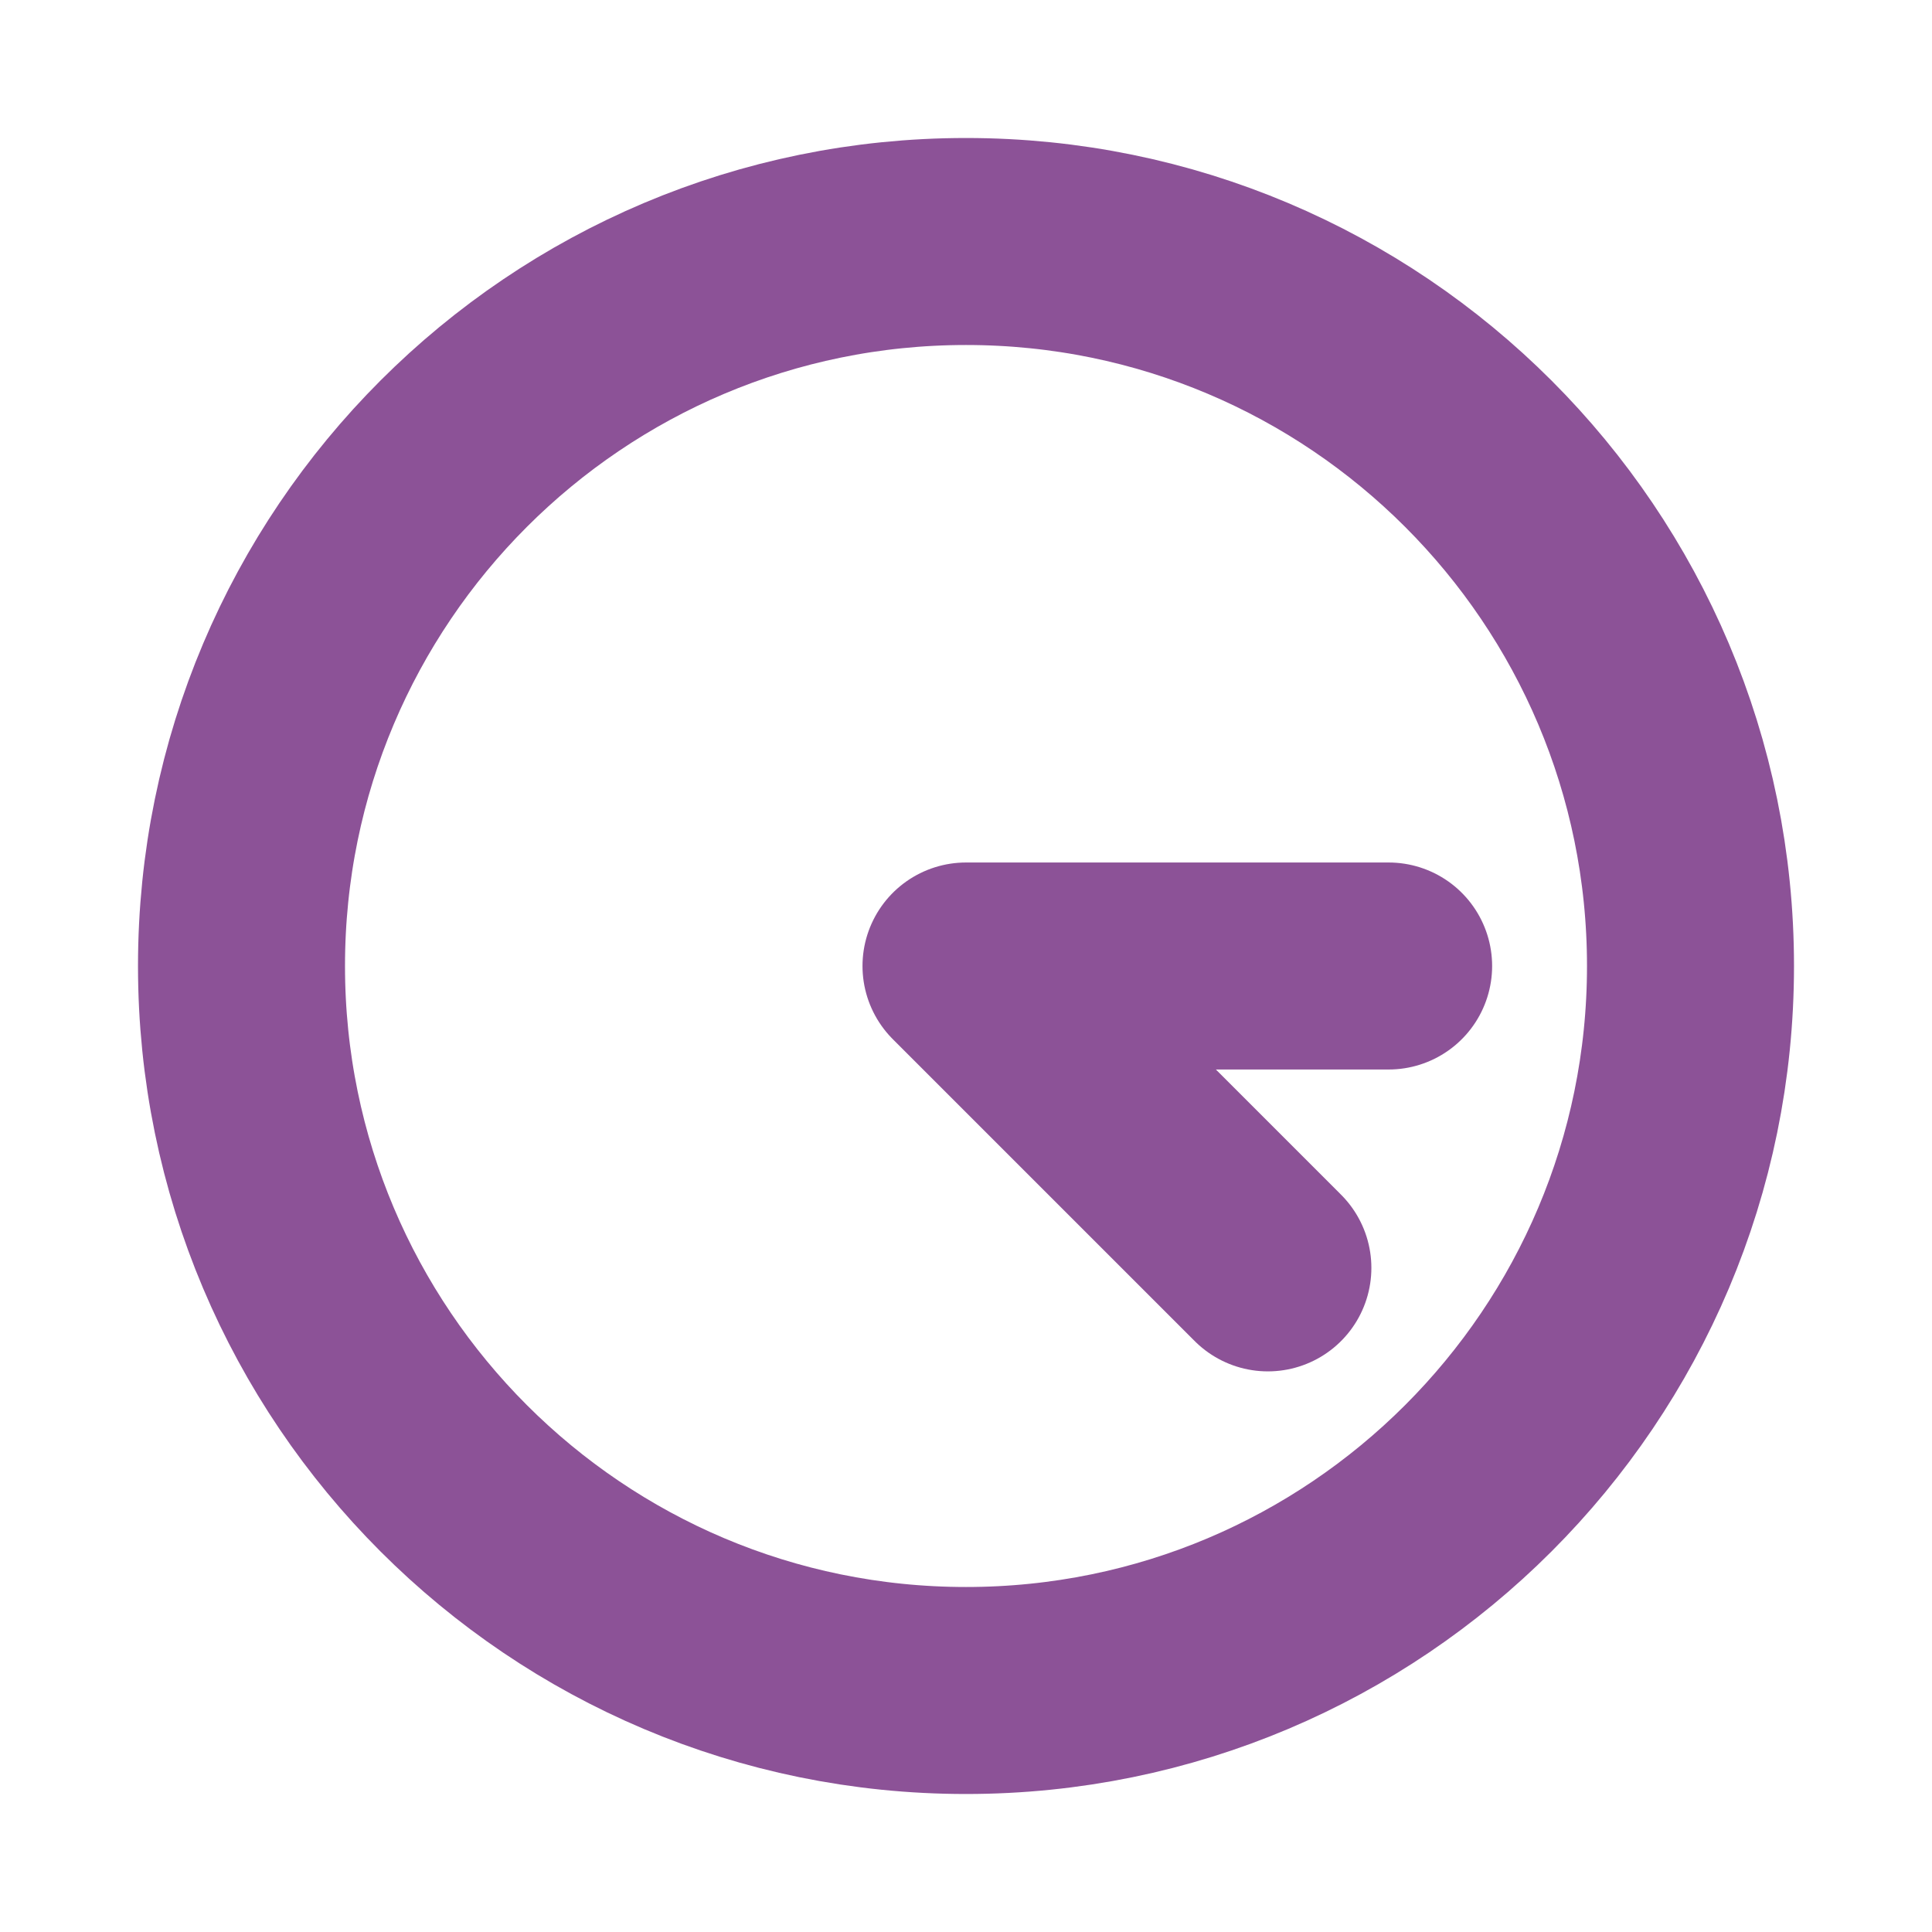
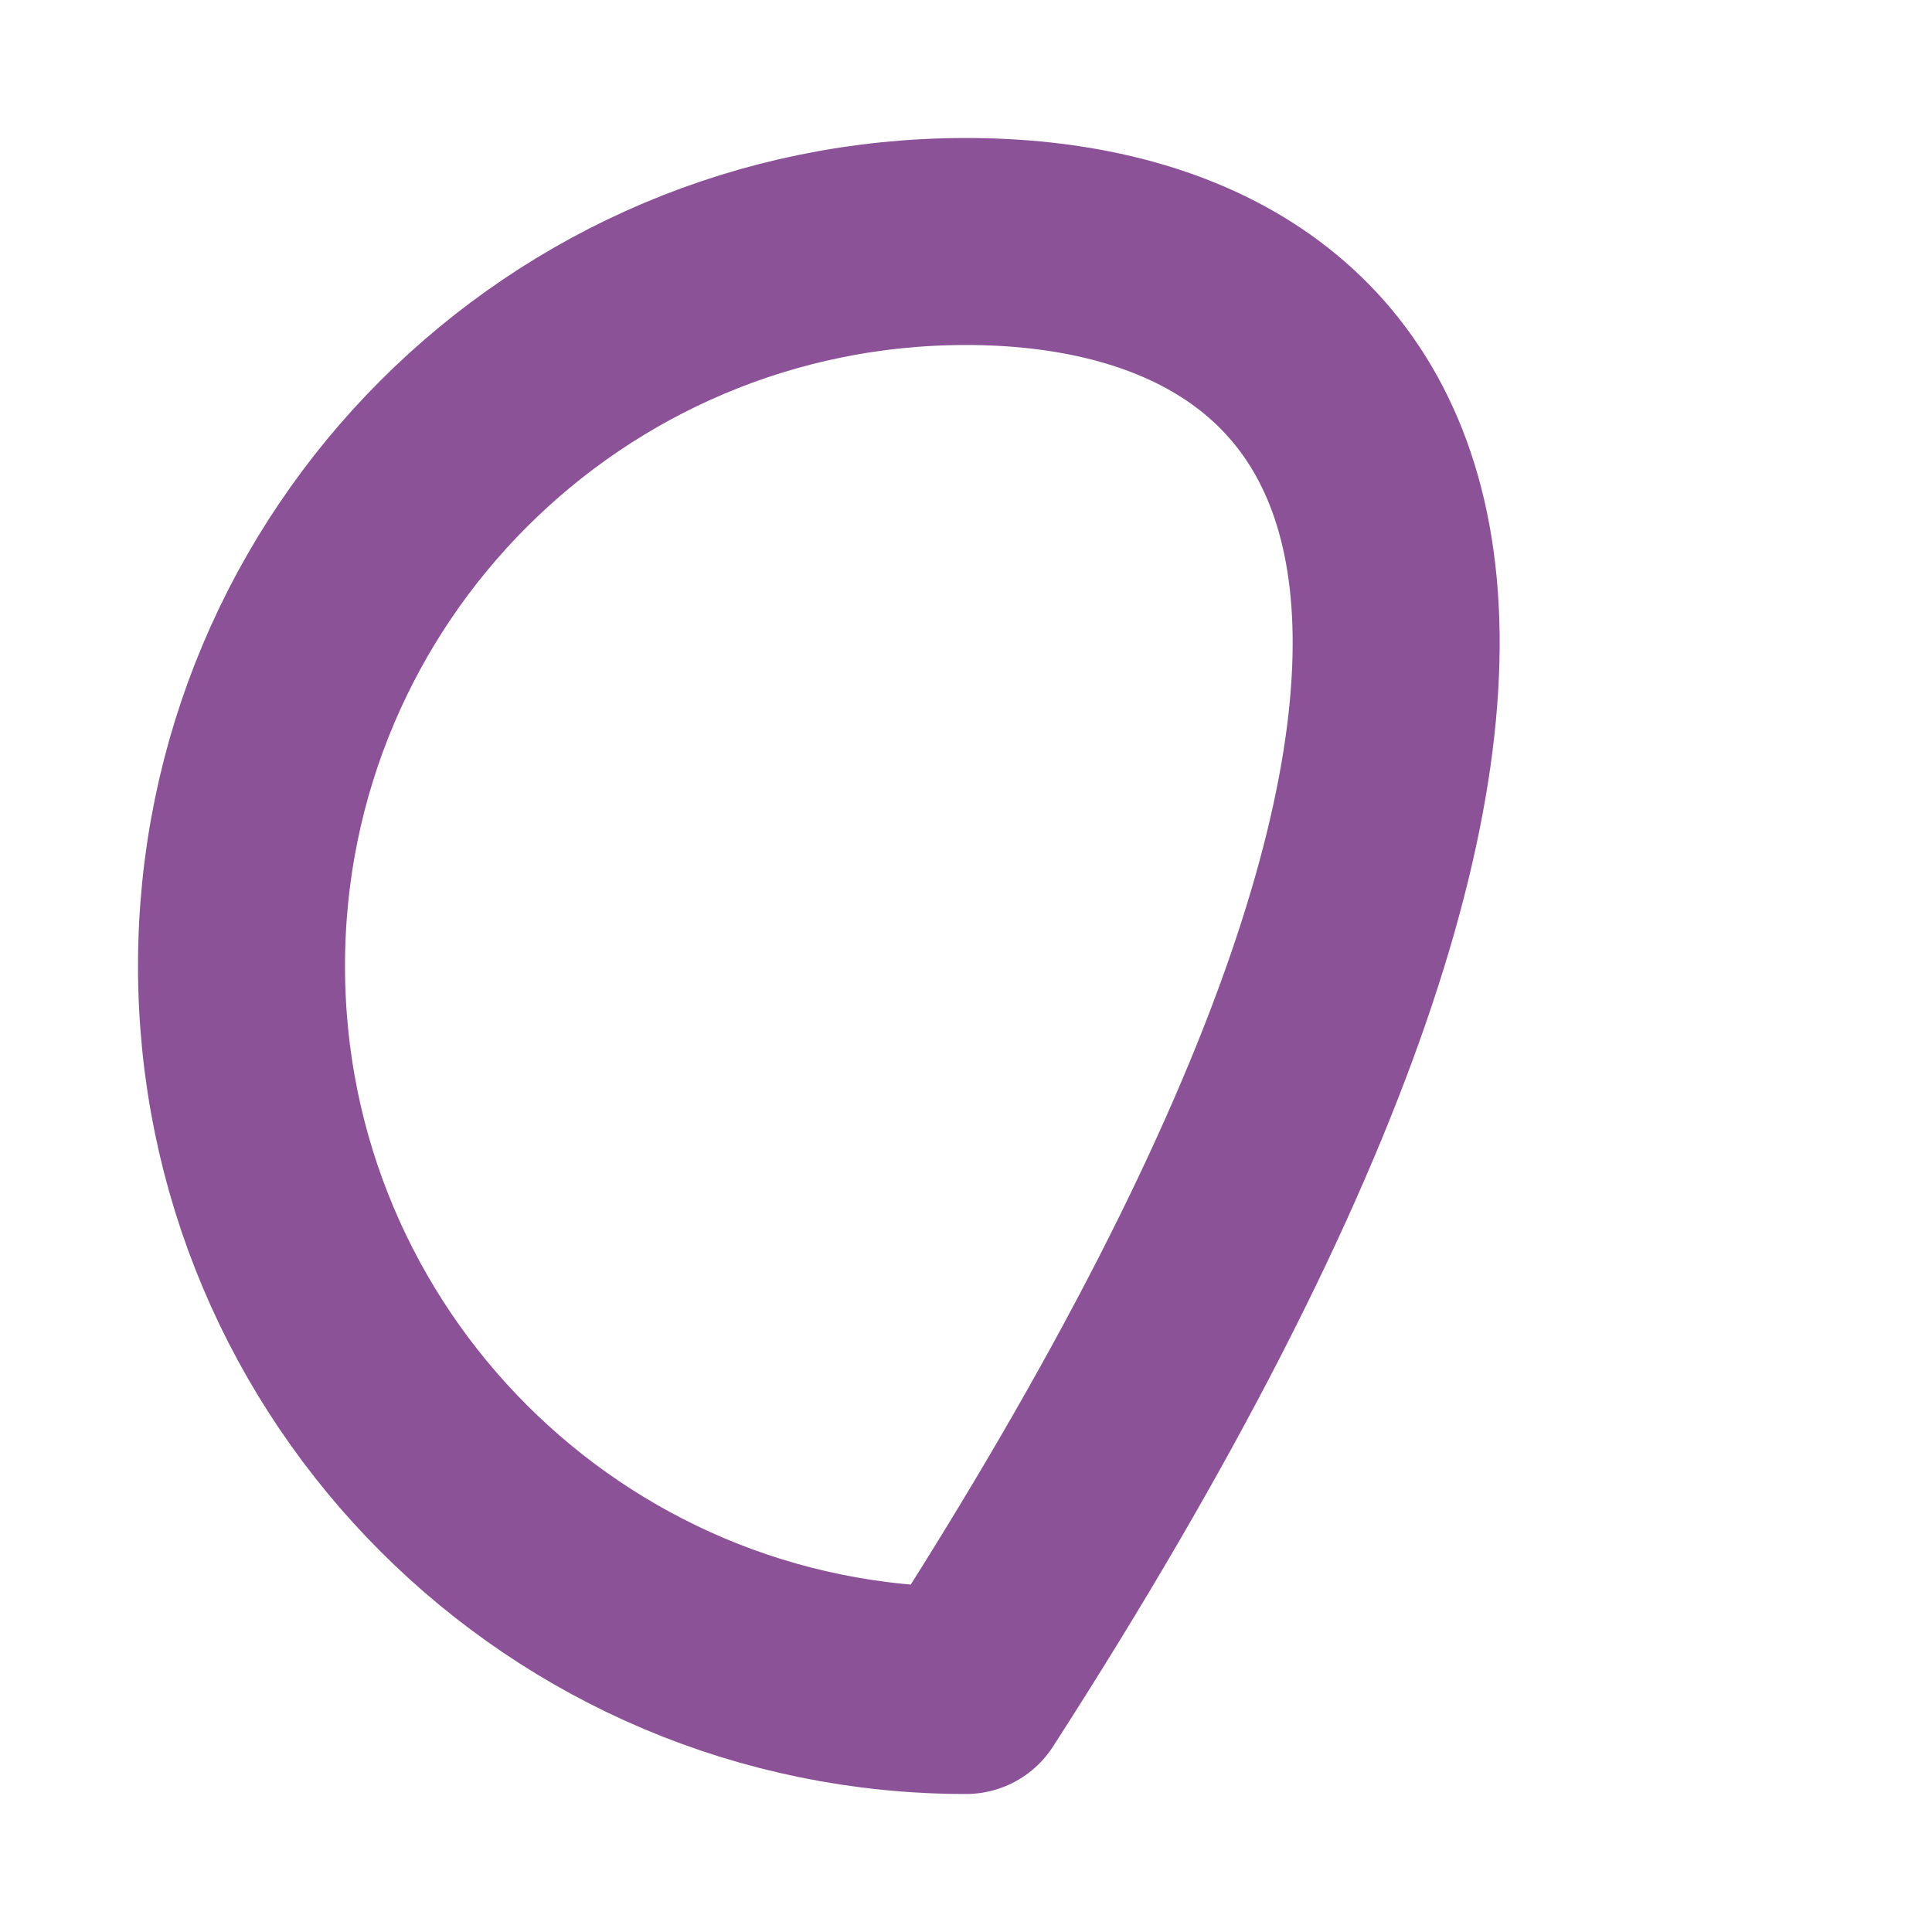
<svg xmlns="http://www.w3.org/2000/svg" width="28" height="28" viewBox="0 0 28 28" fill="none">
  <g clip-path="url(#clip0_272_5105)">
-     <path d="M14 24.5C19.799 24.5 24.5 19.799 24.5 14C24.5 8.201 19.799 3.5 14 3.5C8.201 3.5 3.5 8.201 3.5 14C3.5 19.799 8.201 24.5 14 24.5Z" stroke="#8C5297" stroke-width="3" stroke-linecap="round" stroke-linejoin="round" />
-     <path d="M20.125 14H14L18.375 18.375" stroke="#8C5297" stroke-width="3" stroke-linecap="round" stroke-linejoin="round" />
+     <path d="M14 24.5C24.5 8.201 19.799 3.5 14 3.5C8.201 3.5 3.5 8.201 3.5 14C3.5 19.799 8.201 24.5 14 24.5Z" stroke="#8C5297" stroke-width="3" stroke-linecap="round" stroke-linejoin="round" />
  </g>
  <defs>
    <clipPath id="clip0_272_5105">
      <rect width="28" height="28" fill="white" />
    </clipPath>
  </defs>
</svg>